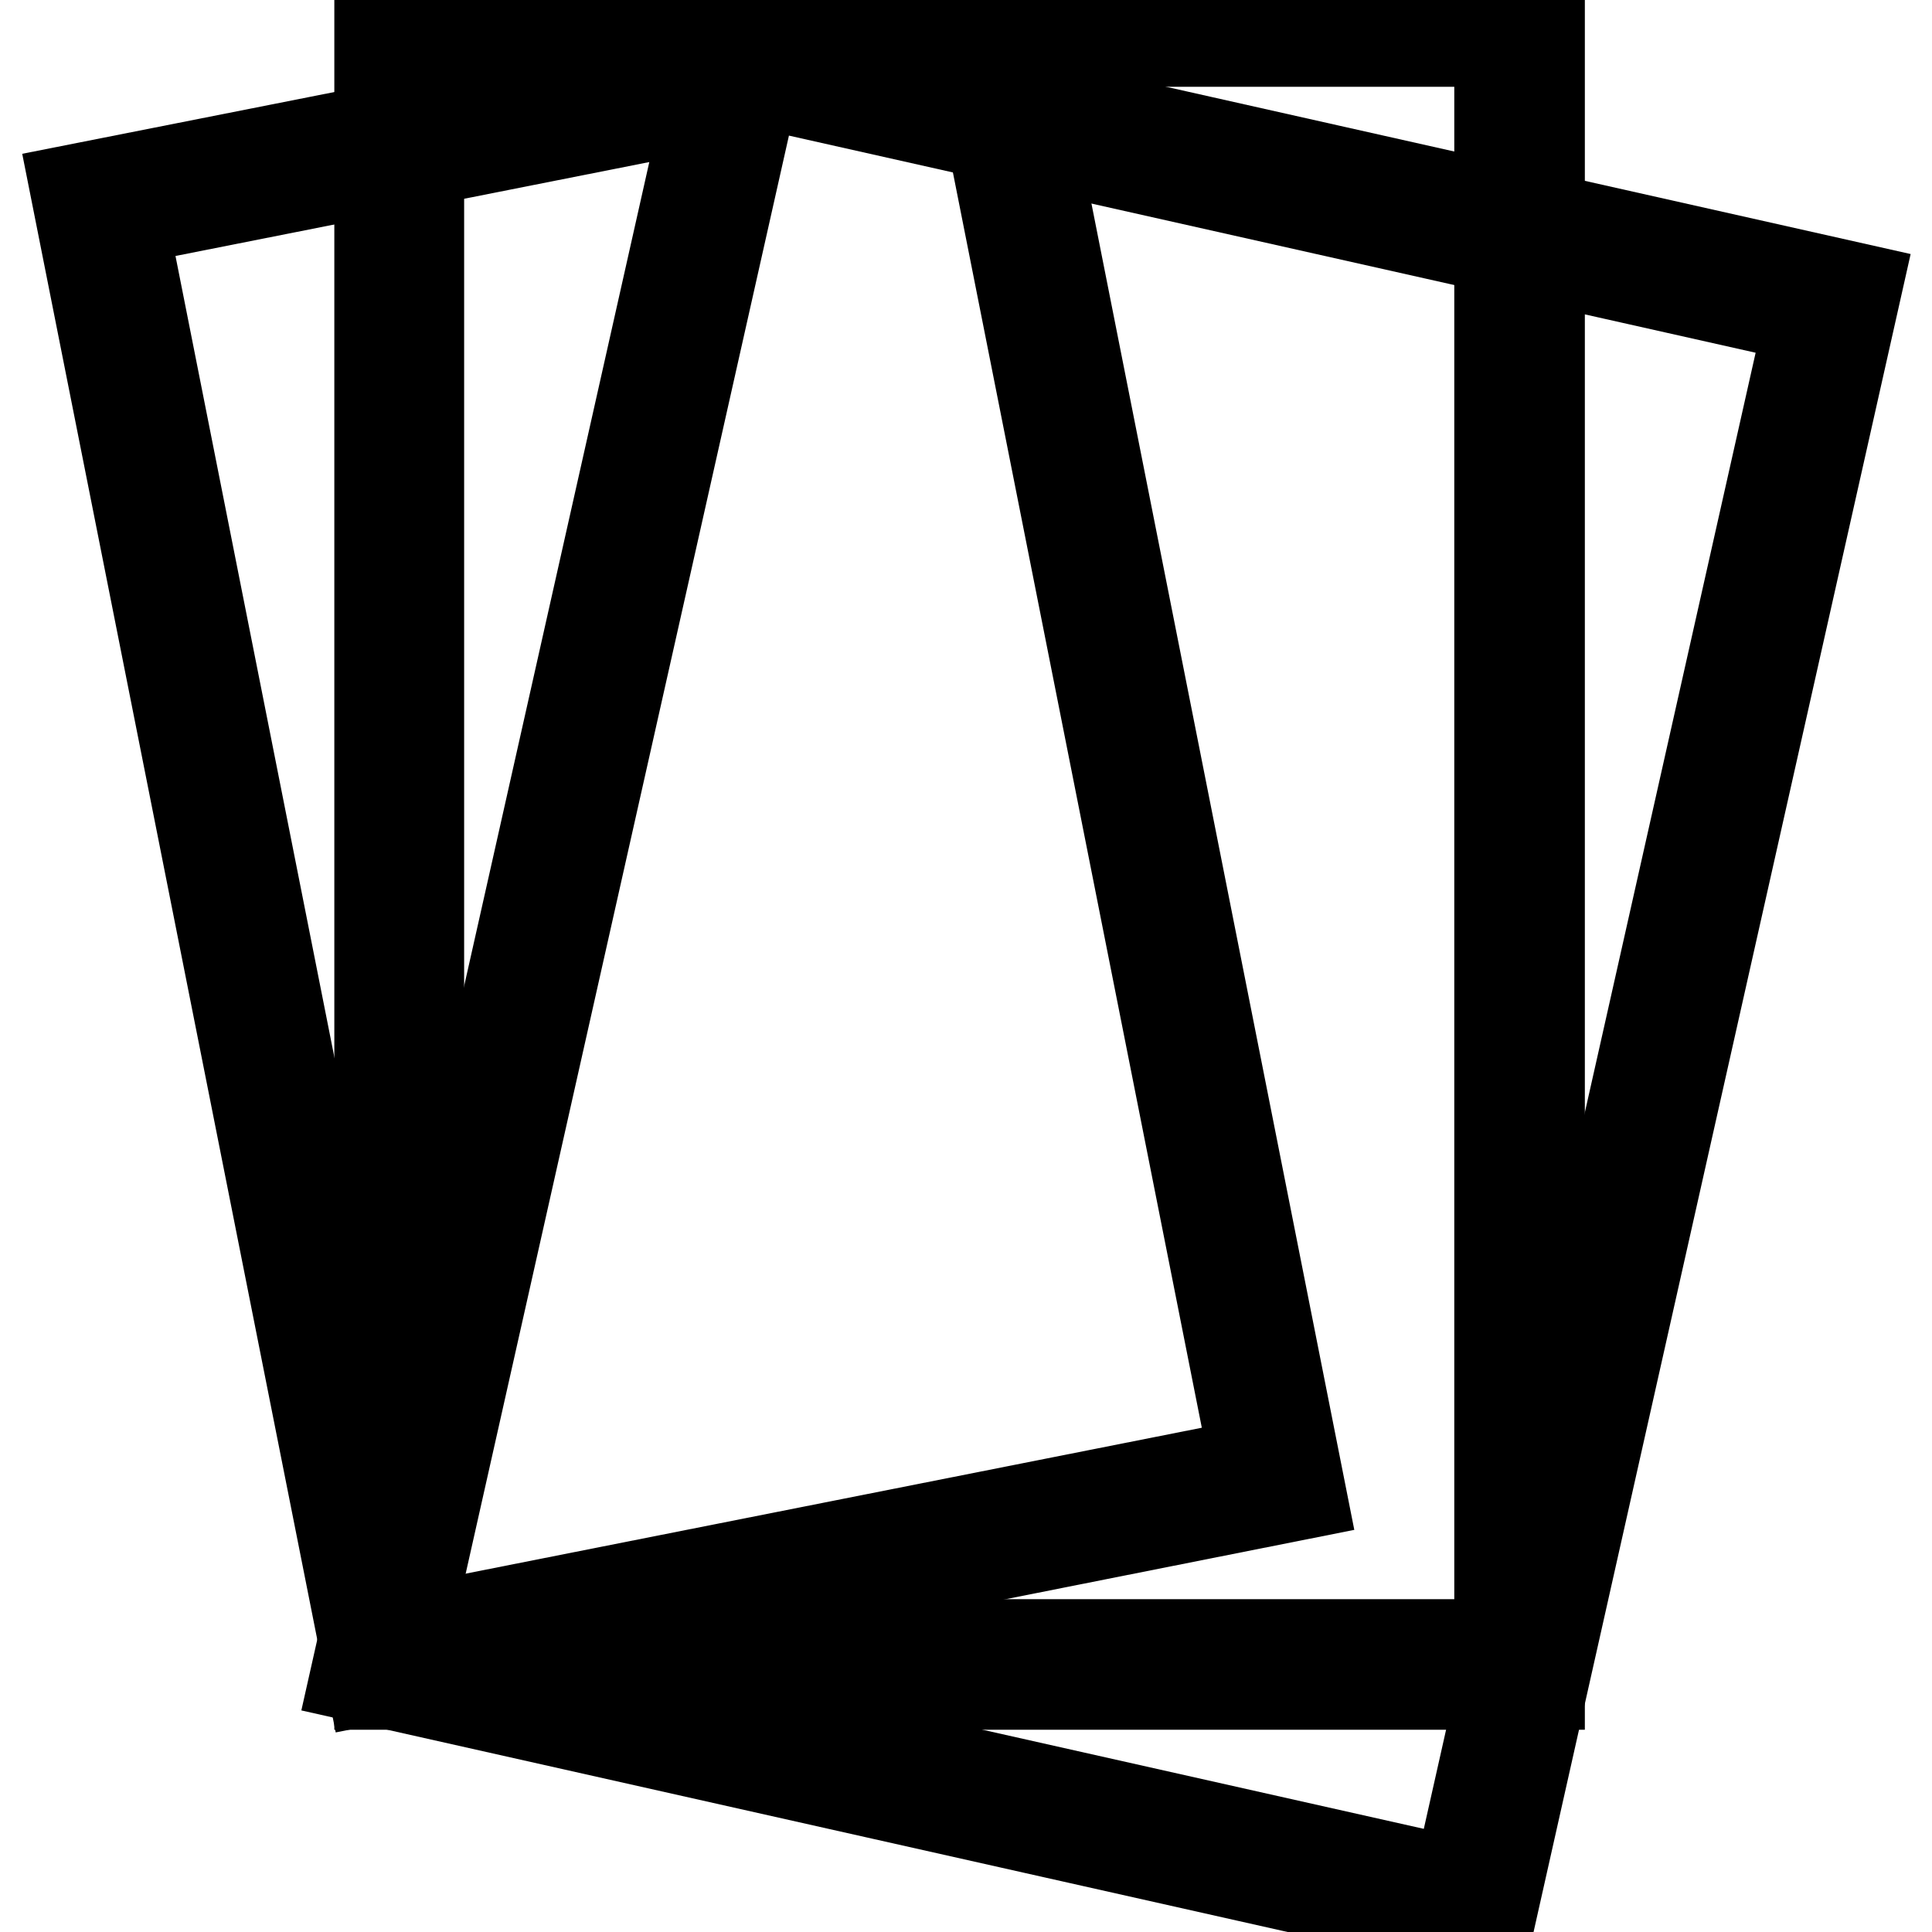
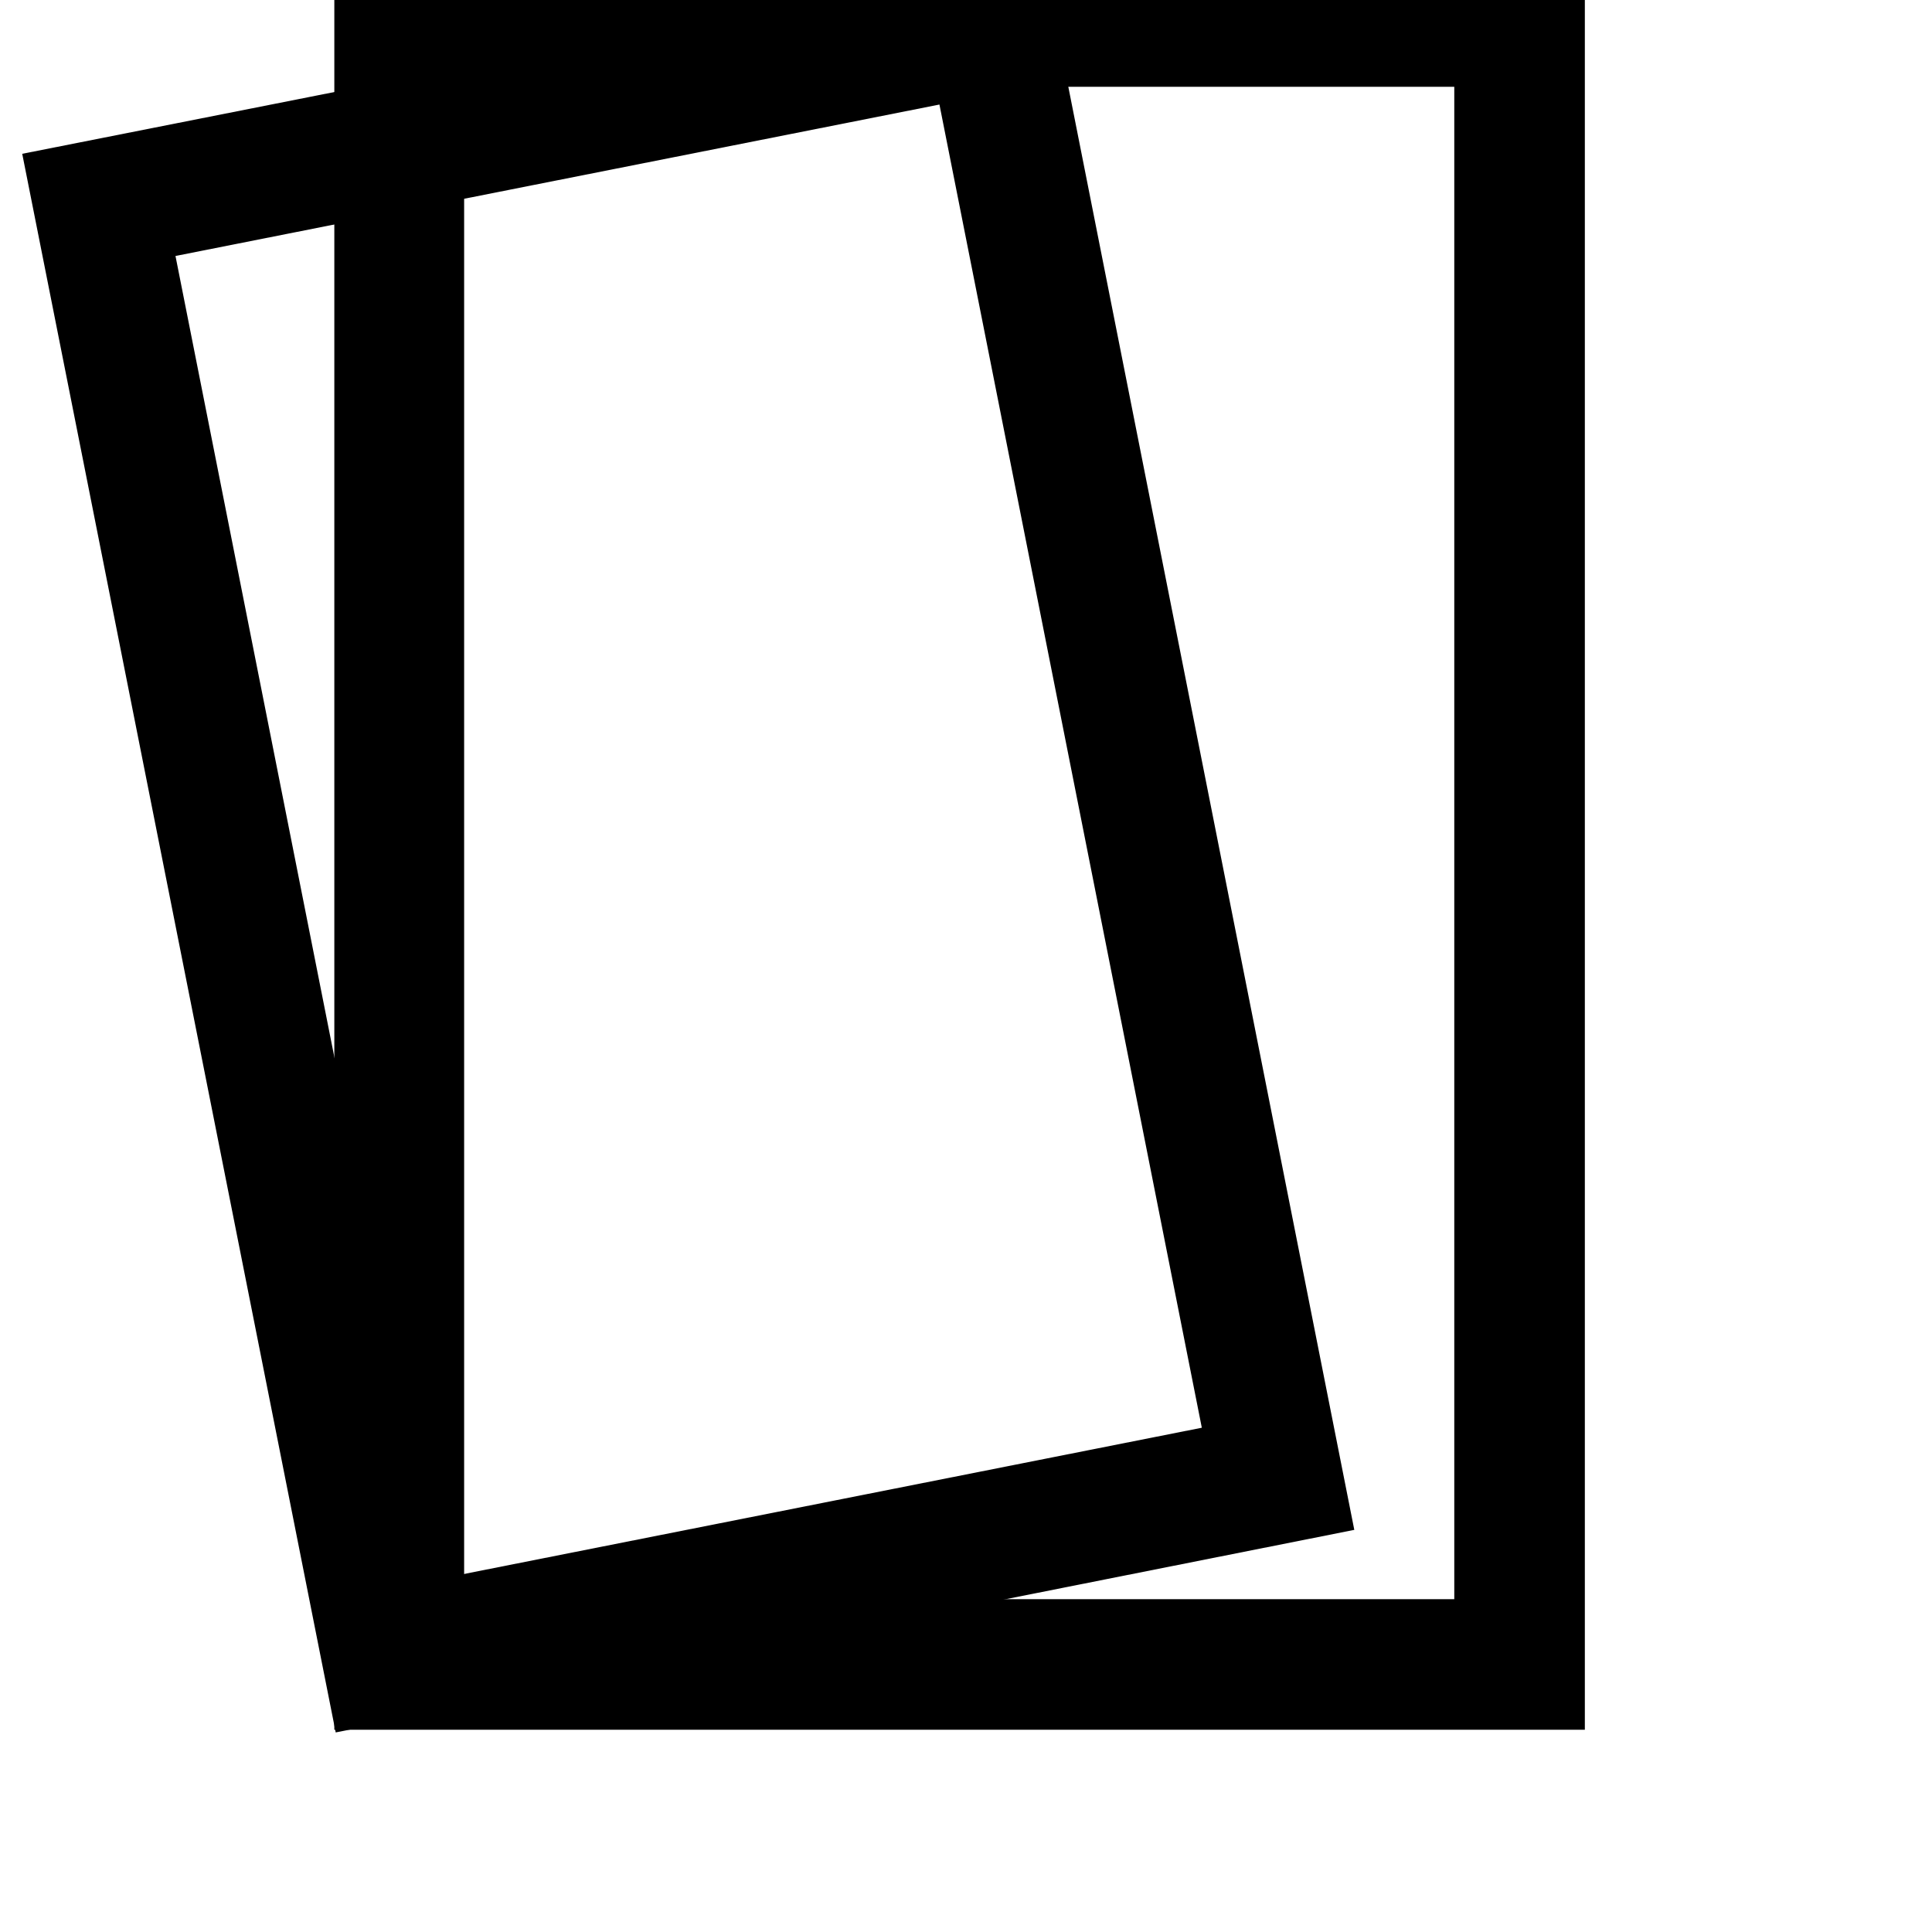
<svg xmlns="http://www.w3.org/2000/svg" version="1.1" x="0px" y="0px" viewBox="0 0 256 256" enable-background="new 0 0 256 256" xml:space="preserve">
  <g>
-     <path stroke-width="12" fill-opacity="0" stroke="#000000" d="M13.1,27.2L131.3,3.7l38.1,192.2L51.2,219.4L13.1,27.2z" />
    <path stroke-width="12" fill-opacity="0" stroke="#000000" d="M49.2,222.5L10,25.1L133.3,0.7L172.4,198L49.2,222.5z M16.2,29.2l37.1,187.1l113-22.4L129.2,6.8L16.2,29.2z " />
    <path stroke-width="12" fill-opacity="0" stroke="#000000" d="M52.9,2.8h148.5v217.7H52.9V2.8z" />
    <path stroke-width="12" fill-opacity="0" stroke="#000000" d="M204,223.2H50.3V0.2H204L204,223.2z M55.5,217.9h143.2V5.5H55.5V217.9z" />
-     <path stroke-width="12" fill-opacity="0" stroke="#000000" d="M98.4,8.1L244,40.7l-47.9,213.4L50.5,221.4L98.4,8.1z" />
-     <path stroke-width="12" fill-opacity="0" stroke="#000000" d="M197.1,255.8l-150-33.7L96,4.5l150,33.7L197.1,255.8z M53.4,218.1l139.8,31.4l46.6-207.3L100,10.8 L53.4,218.1z" />
  </g>
</svg>